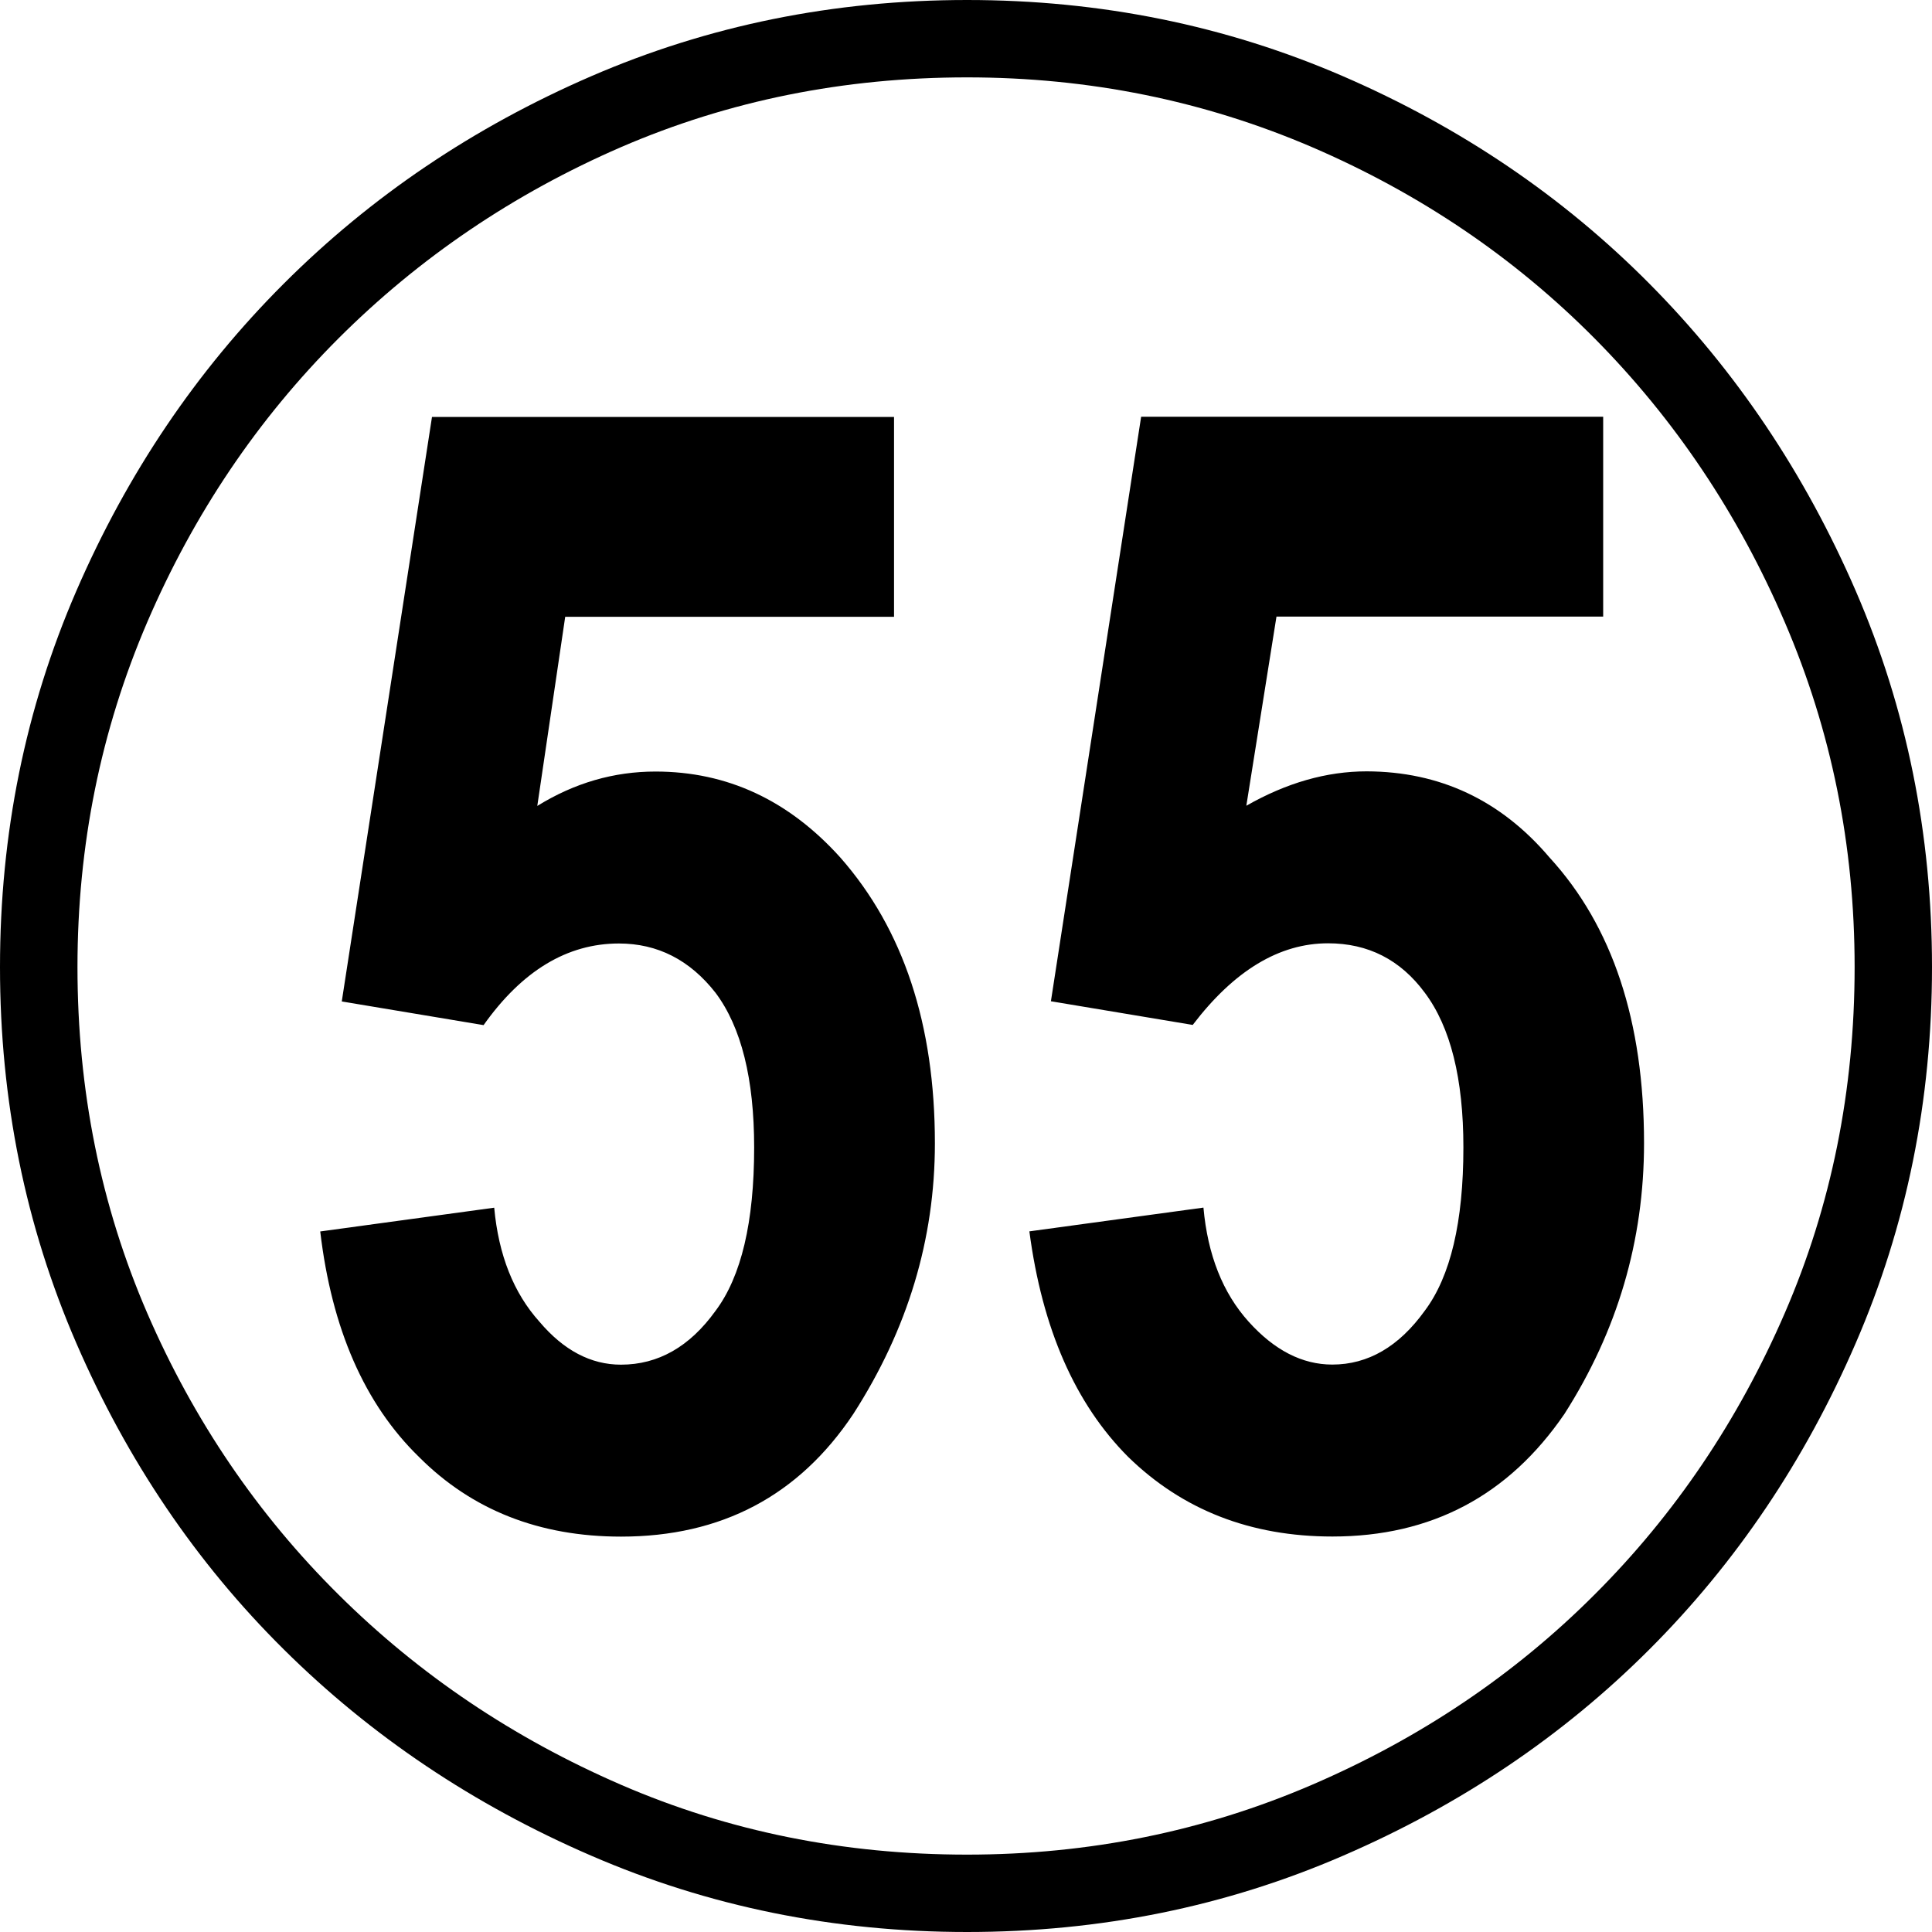
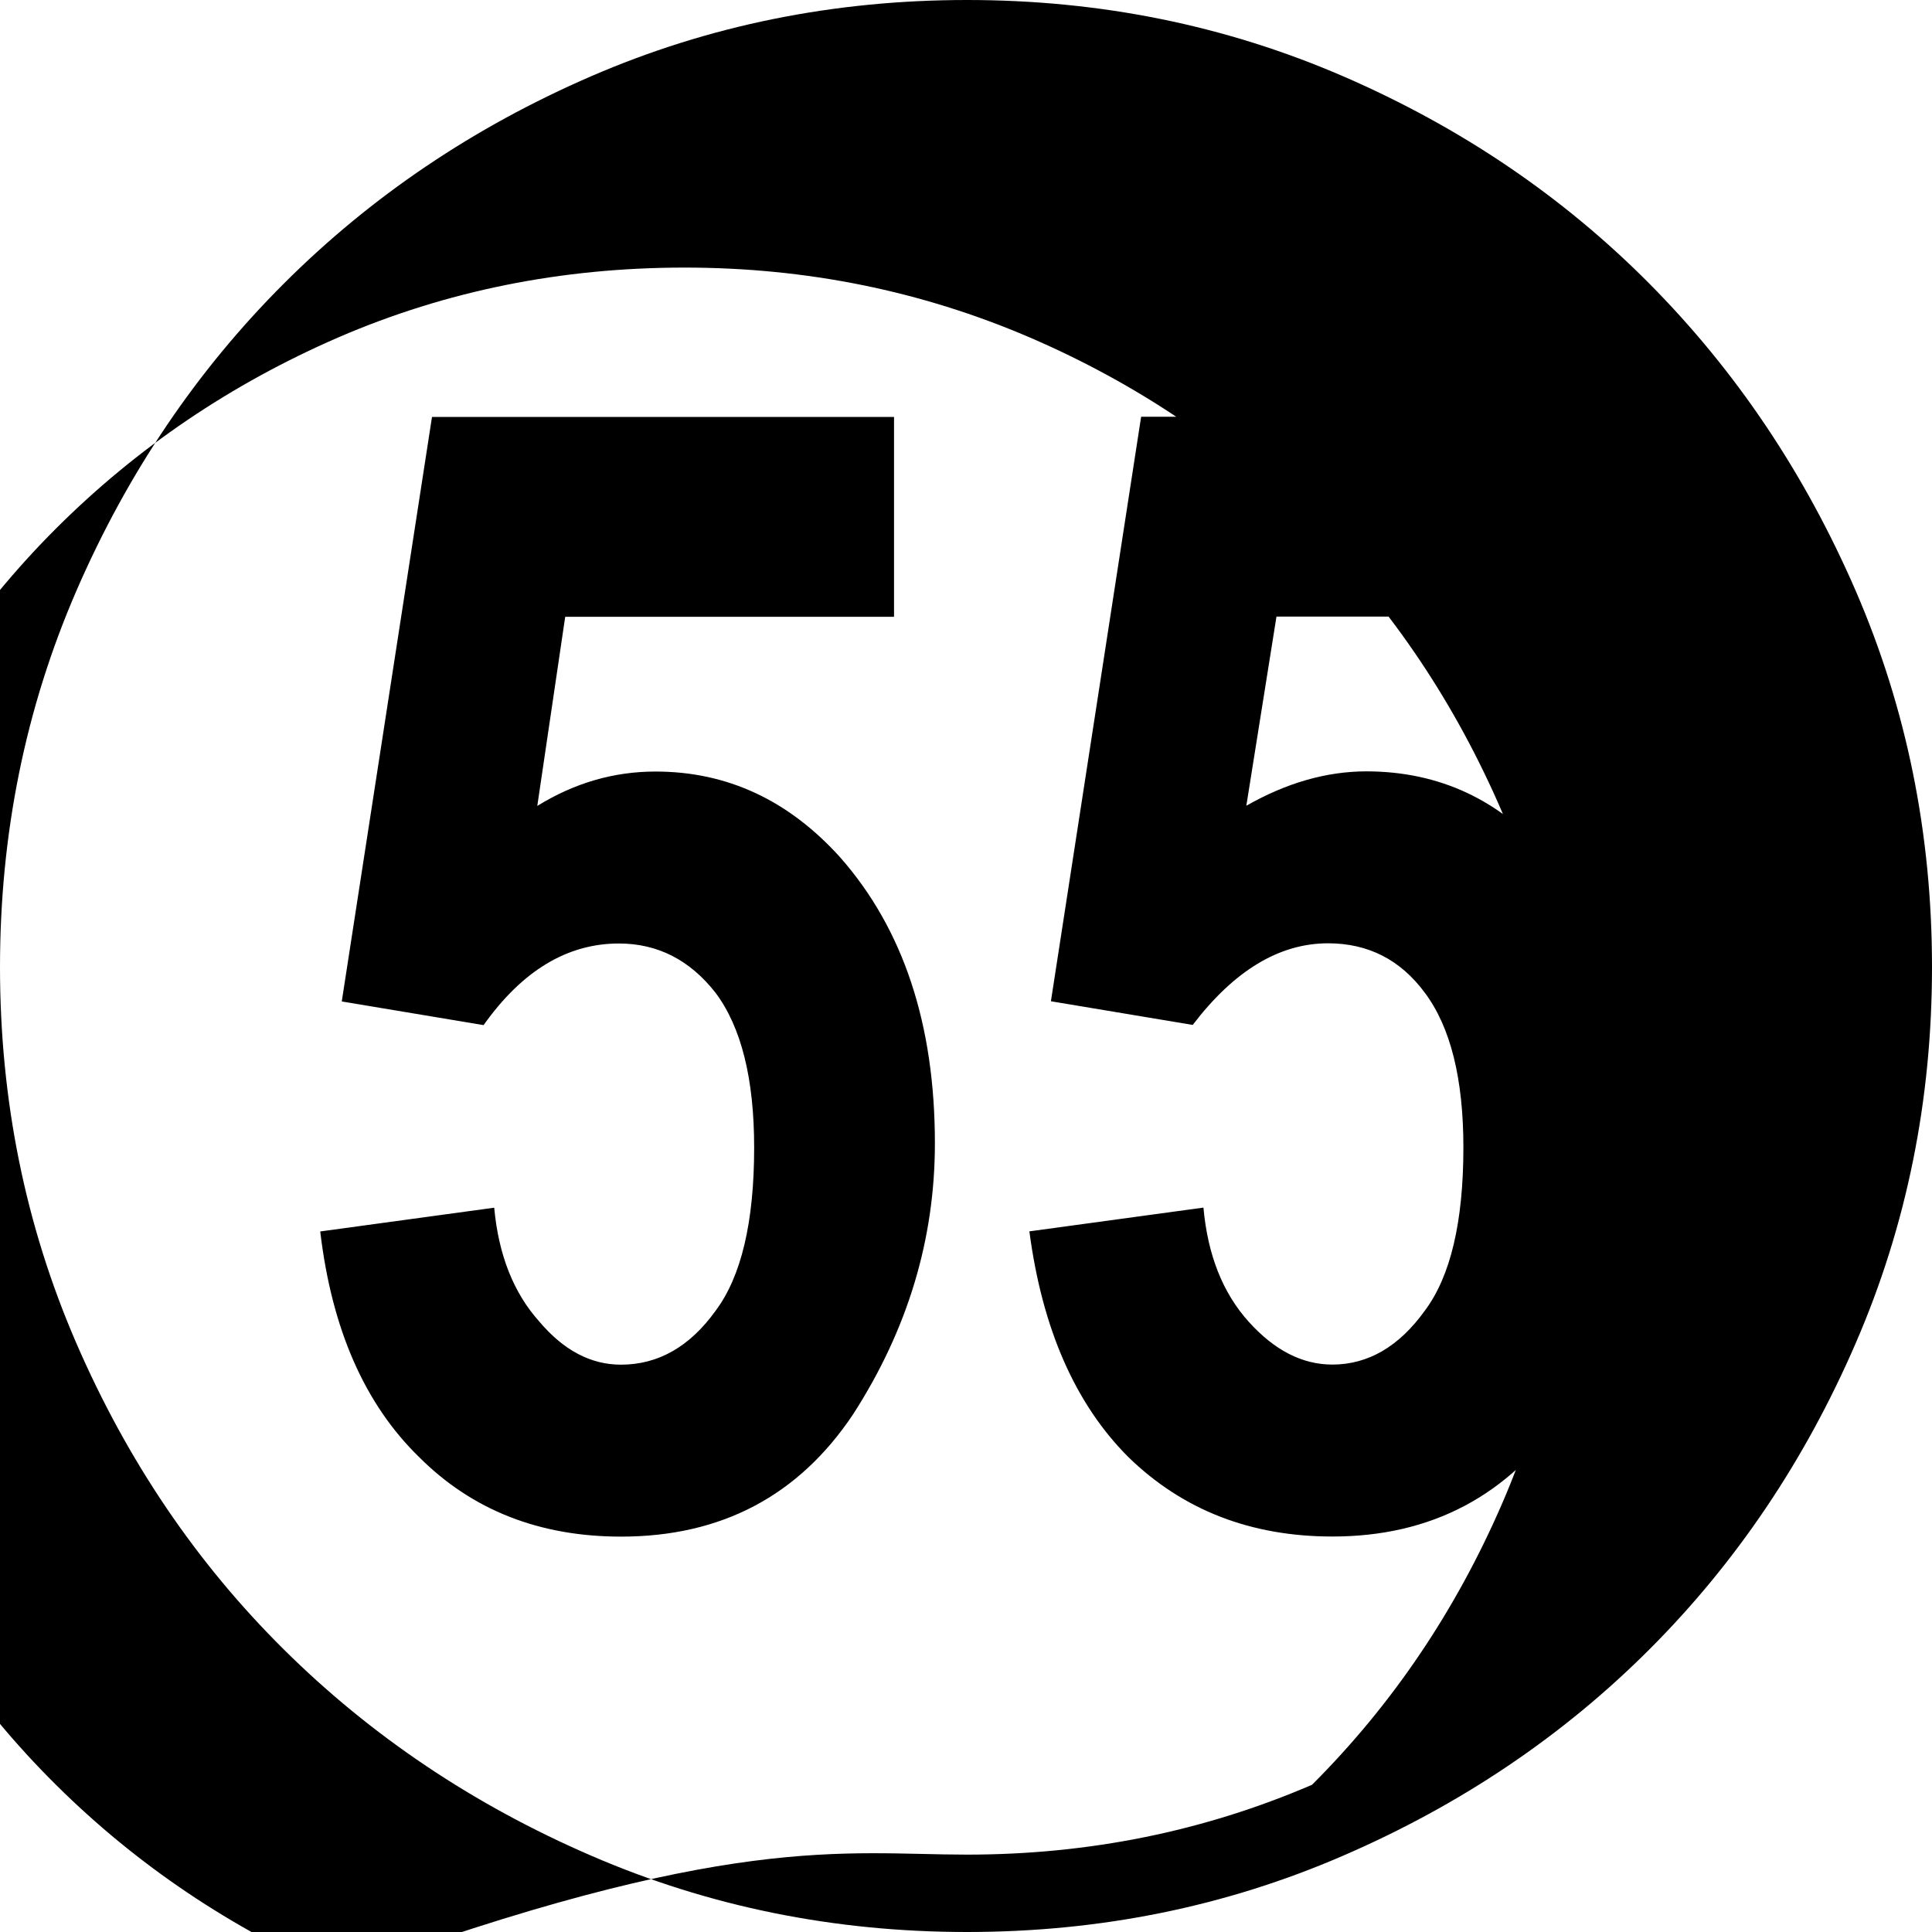
<svg xmlns="http://www.w3.org/2000/svg" version="1.1" id="レイヤー_1" x="0px" y="0px" width="20px" height="20px" viewBox="0 0 20 20" enable-background="new 0 0 20 20" xml:space="preserve">
  <g>
-     <path d="M10.011,0c1.38,0,2.677,0.263,3.894,0.79c1.216,0.527,2.273,1.243,3.17,2.147s1.609,1.965,2.136,3.181   C19.737,7.334,20,8.631,20,10.011c0,1.38-0.263,2.678-0.79,3.894c-0.526,1.216-1.239,2.273-2.136,3.17s-1.954,1.609-3.17,2.135   C12.688,19.737,11.391,20,10.011,20c-1.379,0-2.677-0.264-3.893-0.791c-1.216-0.526-2.277-1.238-3.181-2.135   c-0.905-0.897-1.62-1.954-2.147-3.17C0.263,12.688,0,11.391,0,10.011c0-1.379,0.263-2.677,0.79-3.893   c0.527-1.216,1.242-2.277,2.147-3.181c0.904-0.904,1.965-1.62,3.181-2.147C7.334,0.263,8.631,0,10.011,0z M10.011,19.199   c1.261,0,2.451-0.241,3.571-0.723c1.119-0.482,2.095-1.138,2.925-1.969c0.831-0.83,1.487-1.801,1.969-2.914   c0.482-1.112,0.723-2.307,0.723-3.582c0-1.26-0.241-2.45-0.723-3.57c-0.481-1.12-1.138-2.1-1.969-2.938   c-0.83-0.837-1.806-1.498-2.925-1.98c-1.121-0.481-2.31-0.722-3.571-0.722c-1.275,0-2.469,0.241-3.582,0.722   c-1.111,0.482-2.087,1.143-2.925,1.98c-0.838,0.838-1.498,1.817-1.98,2.938c-0.481,1.12-0.722,2.31-0.722,3.57   c0,1.275,0.241,2.47,0.722,3.582c0.482,1.113,1.143,2.084,1.98,2.914c0.837,0.831,1.813,1.487,2.925,1.969   C7.542,18.958,8.735,19.199,10.011,19.199z M6.786,7.987c0.741,0,1.378,0.296,1.913,0.89c0.653,0.742,0.979,1.728,0.979,2.958   c0,0.994-0.282,1.928-0.845,2.803c-0.564,0.846-1.365,1.269-2.404,1.269c-0.844,0-1.542-0.274-2.091-0.824   c-0.564-0.549-0.904-1.327-1.023-2.335l1.801-0.246c0.045,0.49,0.201,0.883,0.468,1.18c0.251,0.297,0.533,0.445,0.844,0.445   c0.386,0,0.712-0.186,0.979-0.557c0.267-0.356,0.4-0.92,0.4-1.691c0-0.711-0.133-1.246-0.4-1.602   C7.141,9.937,6.807,9.767,6.407,9.767c-0.534,0-1.001,0.281-1.401,0.845l-1.468-0.245l0.934-6.051h4.783v2.069H5.851L5.562,8.343   C5.947,8.105,6.354,7.987,6.786,7.987z M16.04,8.876c0.653,0.712,0.979,1.698,0.979,2.958c0,1.009-0.275,1.943-0.824,2.803   c-0.579,0.846-1.378,1.269-2.402,1.269c-0.846,0-1.55-0.274-2.114-0.824c-0.548-0.549-0.89-1.327-1.023-2.335l1.802-0.246   c0.044,0.49,0.2,0.883,0.467,1.18s0.556,0.445,0.867,0.445c0.37,0,0.69-0.186,0.957-0.557c0.267-0.356,0.4-0.92,0.4-1.691   c0-0.711-0.133-1.246-0.4-1.602c-0.252-0.341-0.586-0.511-1.001-0.511c-0.504,0-0.971,0.281-1.401,0.845l-1.468-0.245l0.934-6.051   h4.783v2.069h-3.382l-0.312,1.958c0.416-0.237,0.83-0.356,1.246-0.356C14.905,7.987,15.536,8.283,16.04,8.876z" />
+     <path d="M10.011,0c1.38,0,2.677,0.263,3.894,0.79c1.216,0.527,2.273,1.243,3.17,2.147s1.609,1.965,2.136,3.181   C19.737,7.334,20,8.631,20,10.011c0,1.38-0.263,2.678-0.79,3.894c-0.526,1.216-1.239,2.273-2.136,3.17s-1.954,1.609-3.17,2.135   C12.688,19.737,11.391,20,10.011,20c-1.379,0-2.677-0.264-3.893-0.791c-1.216-0.526-2.277-1.238-3.181-2.135   c-0.905-0.897-1.62-1.954-2.147-3.17C0.263,12.688,0,11.391,0,10.011c0-1.379,0.263-2.677,0.79-3.893   c0.527-1.216,1.242-2.277,2.147-3.181c0.904-0.904,1.965-1.62,3.181-2.147C7.334,0.263,8.631,0,10.011,0z M10.011,19.199   c1.261,0,2.451-0.241,3.571-0.723c0.831-0.83,1.487-1.801,1.969-2.914   c0.482-1.112,0.723-2.307,0.723-3.582c0-1.26-0.241-2.45-0.723-3.57c-0.481-1.12-1.138-2.1-1.969-2.938   c-0.83-0.837-1.806-1.498-2.925-1.98c-1.121-0.481-2.31-0.722-3.571-0.722c-1.275,0-2.469,0.241-3.582,0.722   c-1.111,0.482-2.087,1.143-2.925,1.98c-0.838,0.838-1.498,1.817-1.98,2.938c-0.481,1.12-0.722,2.31-0.722,3.57   c0,1.275,0.241,2.47,0.722,3.582c0.482,1.113,1.143,2.084,1.98,2.914c0.837,0.831,1.813,1.487,2.925,1.969   C7.542,18.958,8.735,19.199,10.011,19.199z M6.786,7.987c0.741,0,1.378,0.296,1.913,0.89c0.653,0.742,0.979,1.728,0.979,2.958   c0,0.994-0.282,1.928-0.845,2.803c-0.564,0.846-1.365,1.269-2.404,1.269c-0.844,0-1.542-0.274-2.091-0.824   c-0.564-0.549-0.904-1.327-1.023-2.335l1.801-0.246c0.045,0.49,0.201,0.883,0.468,1.18c0.251,0.297,0.533,0.445,0.844,0.445   c0.386,0,0.712-0.186,0.979-0.557c0.267-0.356,0.4-0.92,0.4-1.691c0-0.711-0.133-1.246-0.4-1.602   C7.141,9.937,6.807,9.767,6.407,9.767c-0.534,0-1.001,0.281-1.401,0.845l-1.468-0.245l0.934-6.051h4.783v2.069H5.851L5.562,8.343   C5.947,8.105,6.354,7.987,6.786,7.987z M16.04,8.876c0.653,0.712,0.979,1.698,0.979,2.958c0,1.009-0.275,1.943-0.824,2.803   c-0.579,0.846-1.378,1.269-2.402,1.269c-0.846,0-1.55-0.274-2.114-0.824c-0.548-0.549-0.89-1.327-1.023-2.335l1.802-0.246   c0.044,0.49,0.2,0.883,0.467,1.18s0.556,0.445,0.867,0.445c0.37,0,0.69-0.186,0.957-0.557c0.267-0.356,0.4-0.92,0.4-1.691   c0-0.711-0.133-1.246-0.4-1.602c-0.252-0.341-0.586-0.511-1.001-0.511c-0.504,0-0.971,0.281-1.401,0.845l-1.468-0.245l0.934-6.051   h4.783v2.069h-3.382l-0.312,1.958c0.416-0.237,0.83-0.356,1.246-0.356C14.905,7.987,15.536,8.283,16.04,8.876z" />
  </g>
</svg>